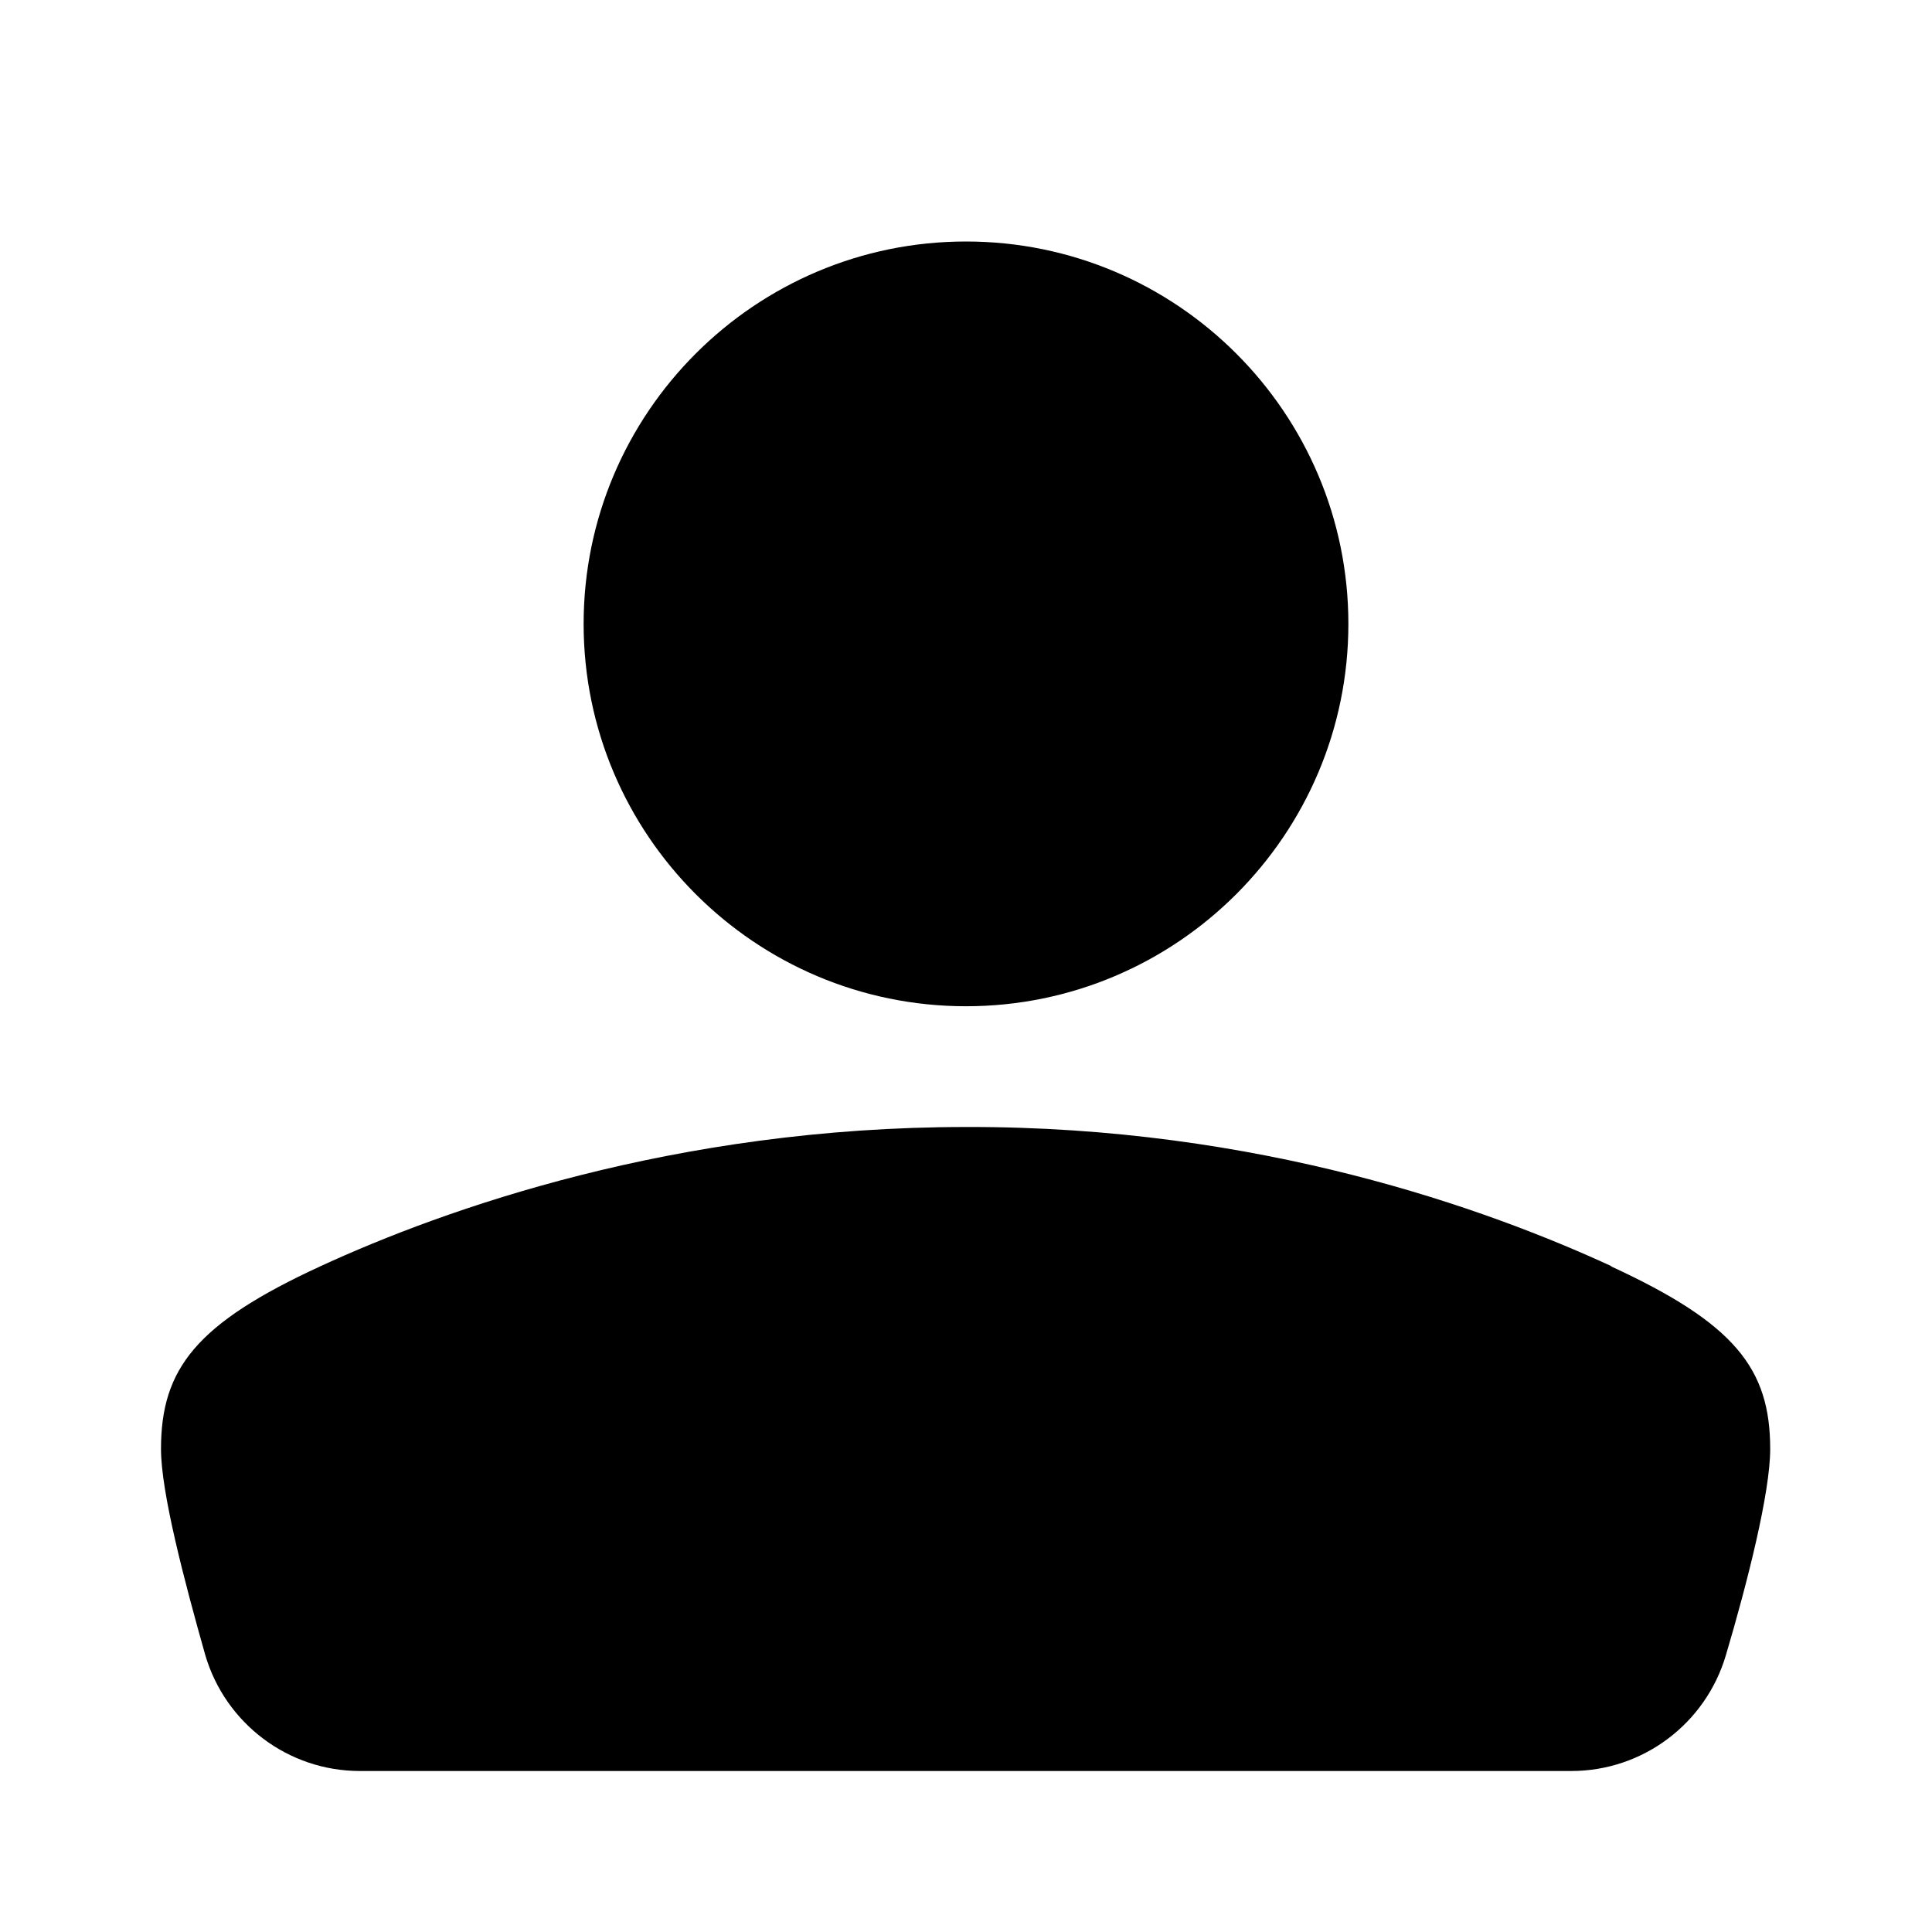
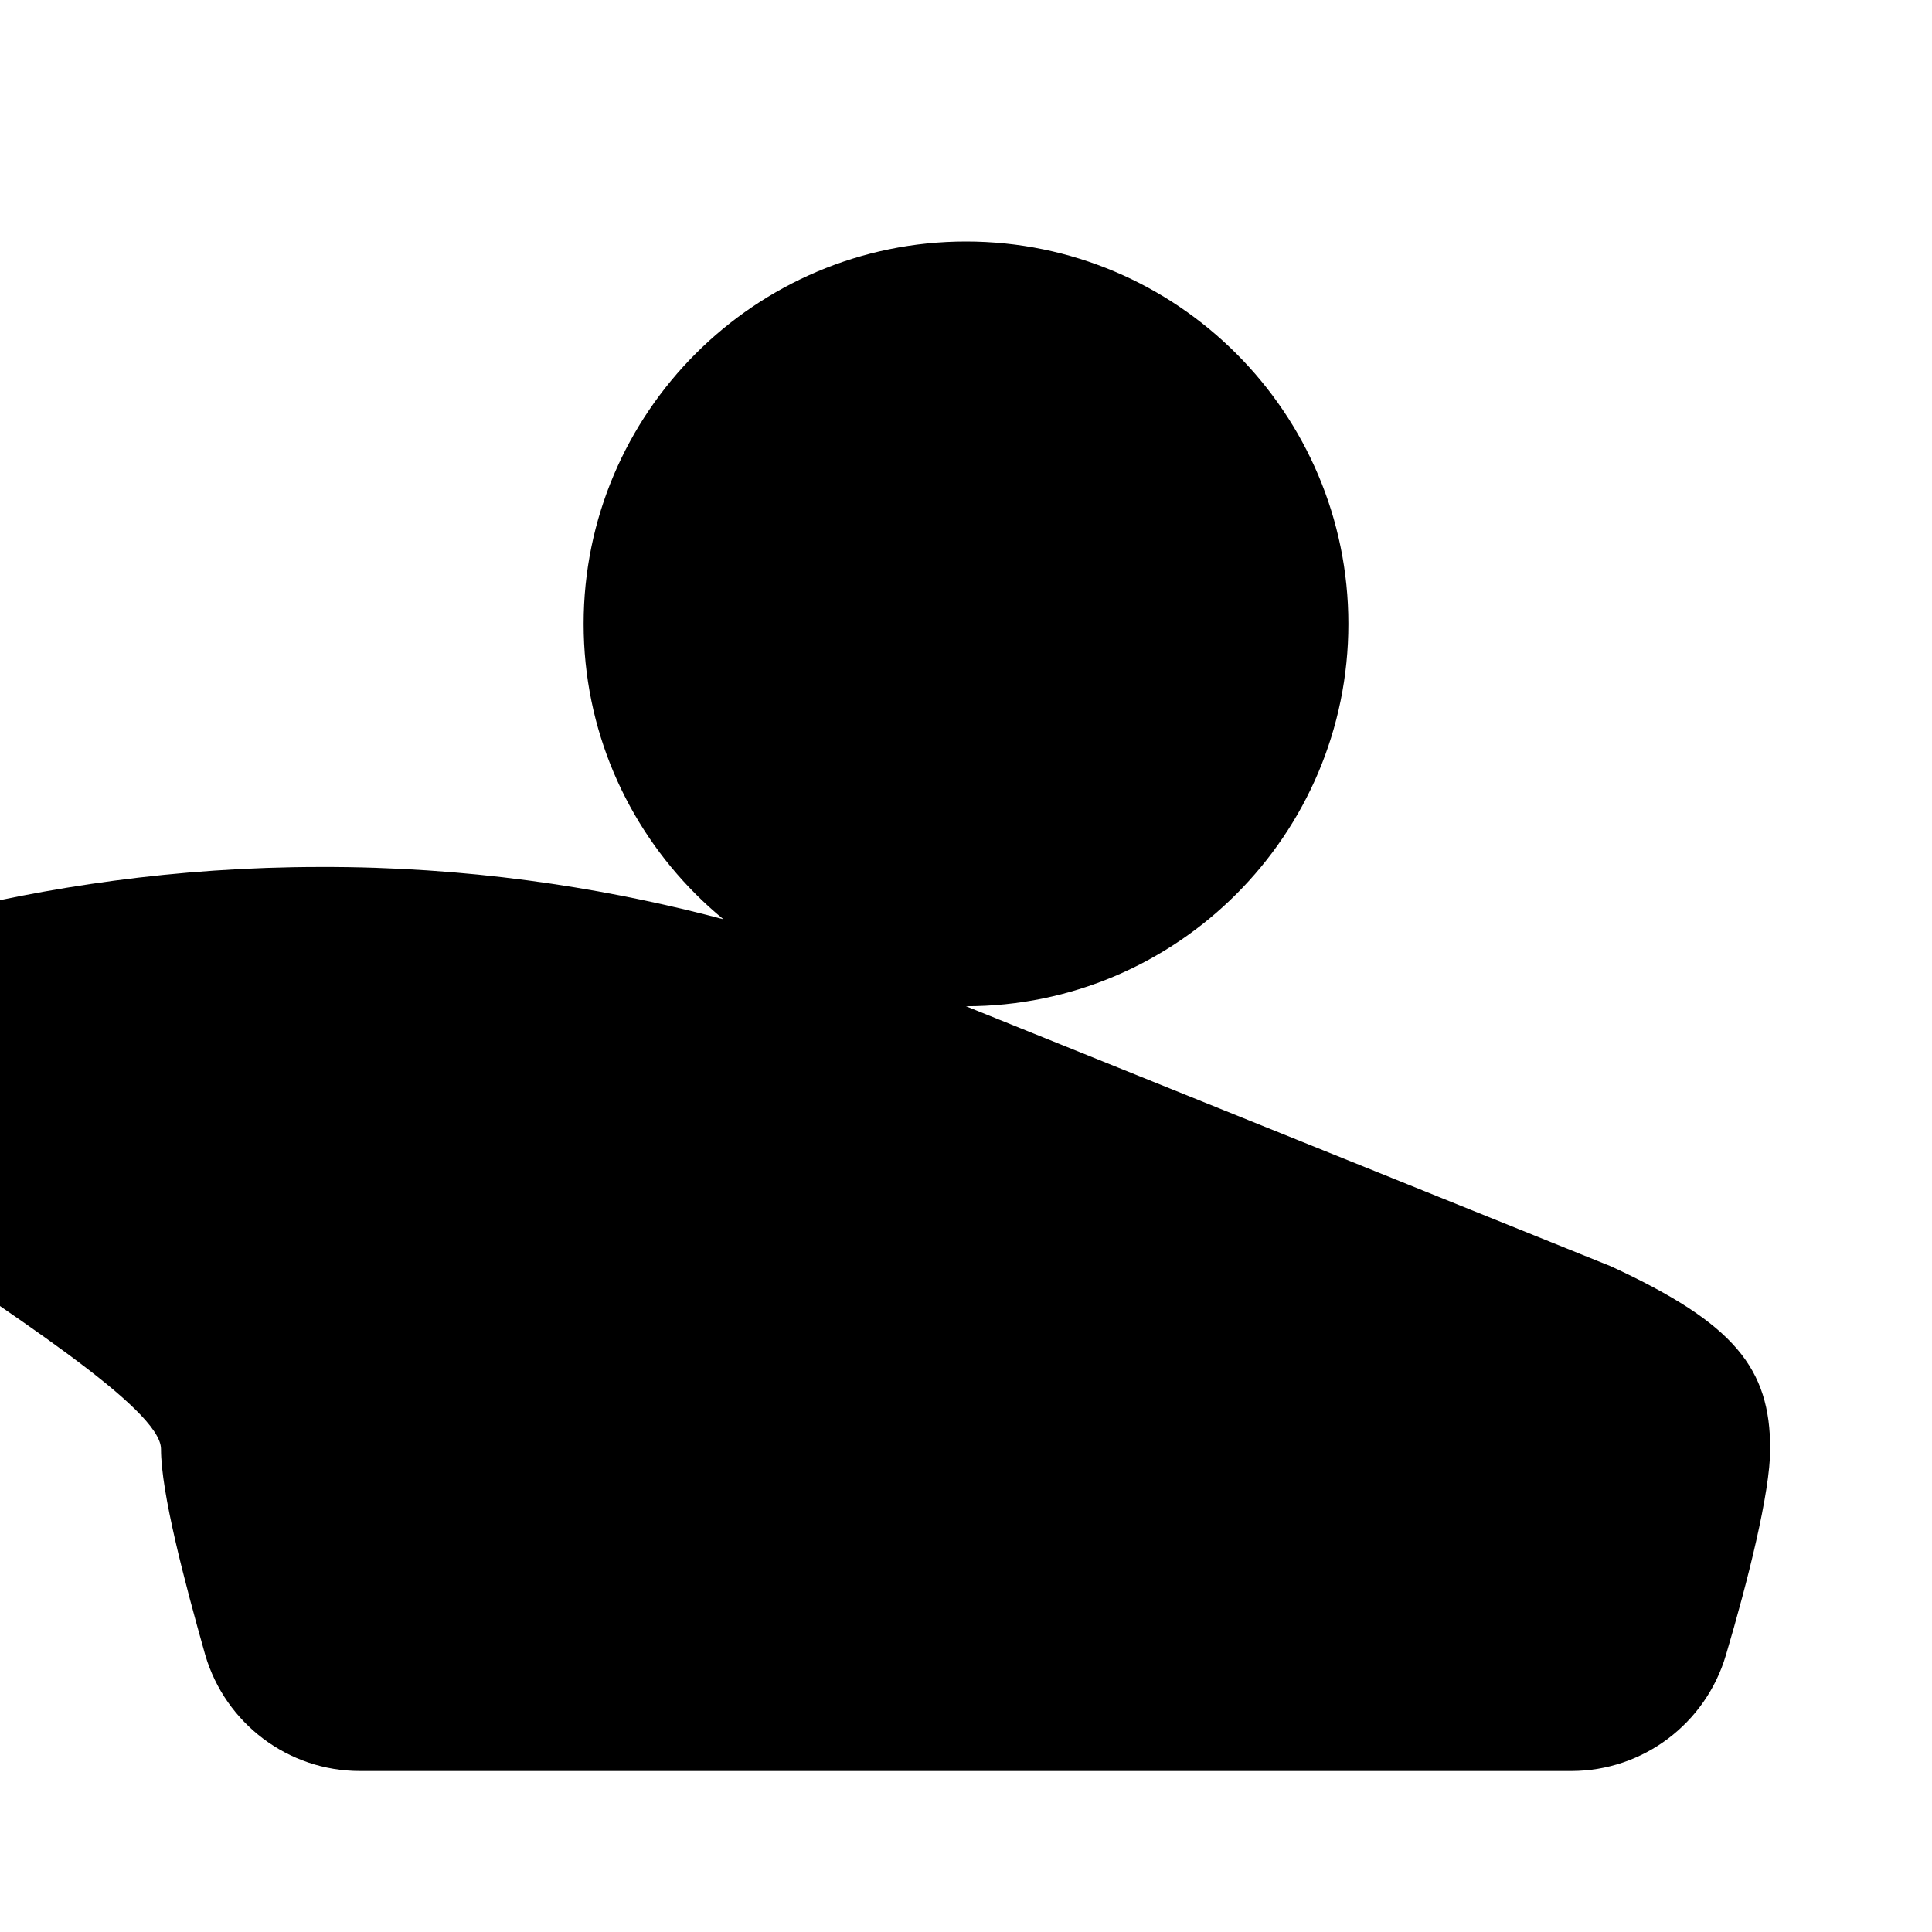
<svg xmlns="http://www.w3.org/2000/svg" width="24" height="24" fill="currentColor" class="mi-solid mi-person" viewBox="0 0 24 24">
-   <path d="M12 12.5c2.62 0 4.75-2.13 4.75-4.75S14.62 3 12 3 7.25 5.13 7.25 7.75 9.38 12.5 12 12.5m8.02 3.23c-1.54-.71-4.38-1.74-8.02-1.73-3.62 0-6.48 1.02-8.02 1.73S2 17 2 18c0 .54.29 1.64.55 2.56.25.85 1.03 1.44 1.92 1.44h15.05c.89 0 1.67-.59 1.92-1.44.27-.91.55-2.02.55-2.56 0-1-.44-1.56-1.98-2.27Z" />
+   <path d="M12 12.5c2.62 0 4.75-2.13 4.75-4.75S14.62 3 12 3 7.25 5.13 7.25 7.75 9.38 12.5 12 12.5c-1.54-.71-4.38-1.74-8.02-1.73-3.62 0-6.48 1.02-8.02 1.73S2 17 2 18c0 .54.29 1.64.55 2.56.25.85 1.03 1.44 1.92 1.44h15.05c.89 0 1.67-.59 1.92-1.44.27-.91.55-2.02.55-2.56 0-1-.44-1.56-1.98-2.27Z" />
</svg>